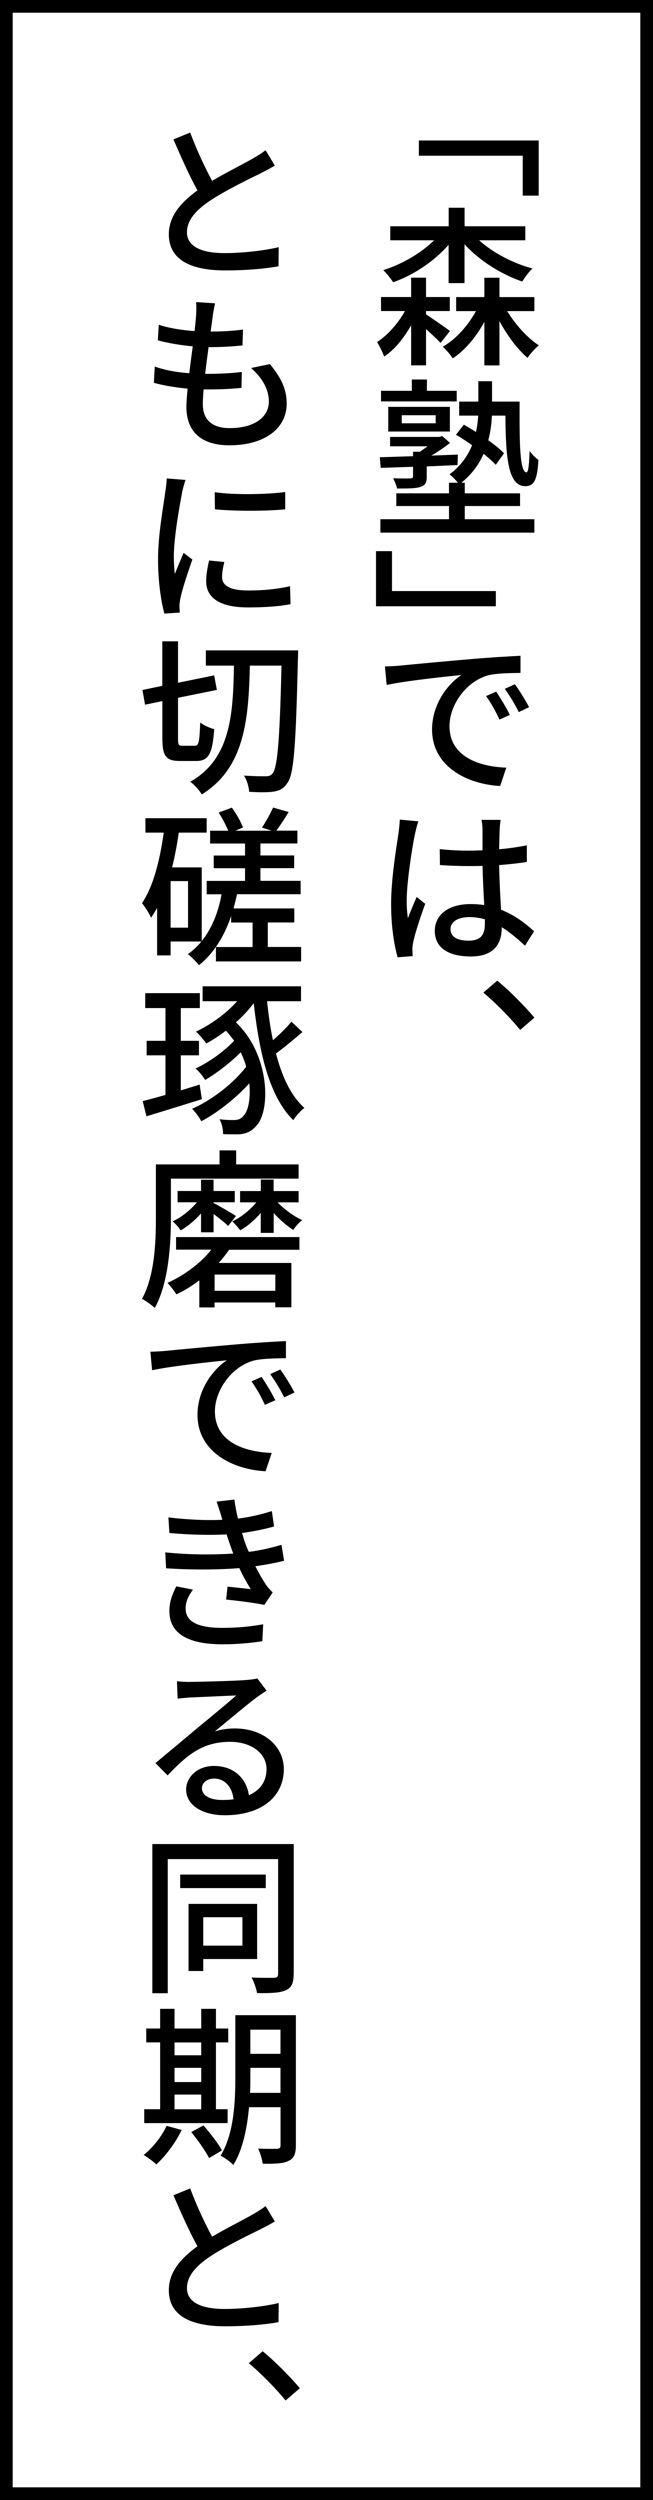
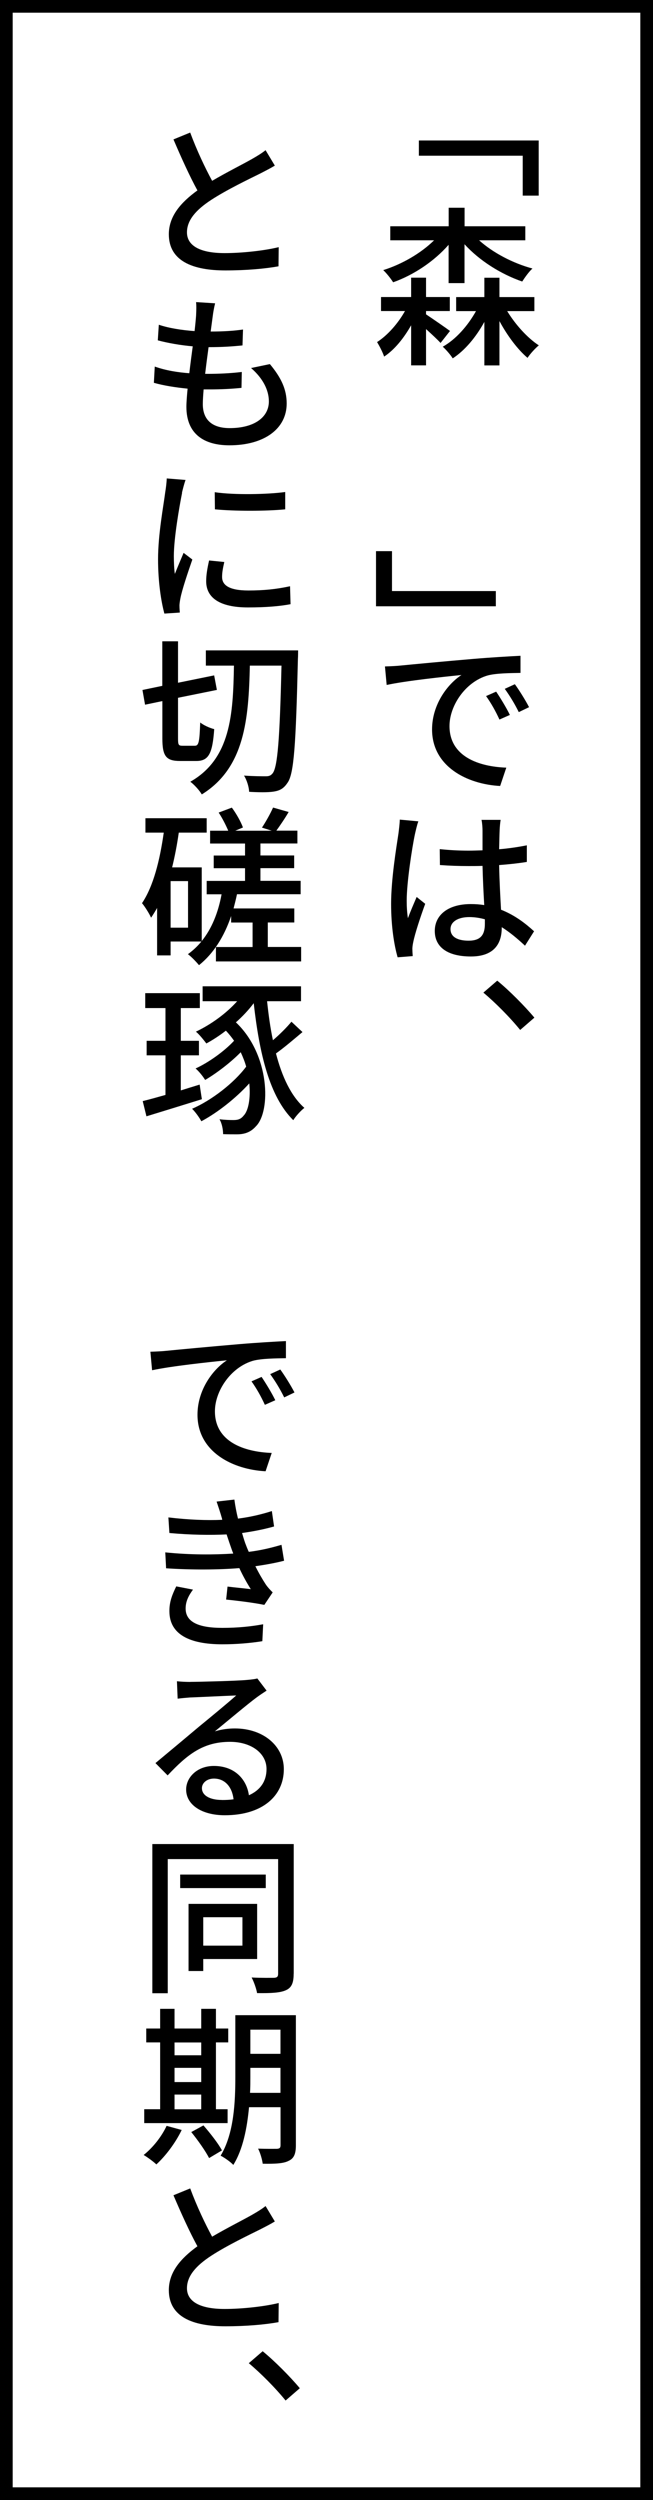
<svg xmlns="http://www.w3.org/2000/svg" id="Layer_2" viewBox="0 0 103 394">
  <rect x="0" y="0" width="103" height="394" fill="#808080" stroke="none" />
  <defs>
    <style>
      .cls-1 {
        fill: #fff;
        stroke: #000;
        stroke-miterlimit: 10;
        stroke-width: 2px;
      }
    </style>
  </defs>
  <g id="_枠" data-name="枠">
    <g>
      <rect class="cls-1" x="1" y="1" width="101" height="392" />
      <g>
        <path d="M84.96,30.83h-2.51v-6.29h-16.38v-2.4h18.9v8.69Z" />
        <path d="M67.2,49.54c1.05.7,3.21,2.19,3.78,2.62l-1.49,1.89c-.46-.51-1.4-1.38-2.29-2.19v5.72h-2.35v-6.32c-1.16,2.05-2.62,3.86-4.26,4.94-.22-.68-.73-1.65-1.11-2.29,1.67-1.08,3.29-2.92,4.4-4.89h-3.78v-2.21h4.75v-3.05h2.35v3.05h3.75v2.21h-3.75v.51ZM70.76,38.58c-2.27,2.59-5.48,4.75-8.75,5.91-.35-.57-1.08-1.48-1.56-1.92,2.94-.92,5.94-2.65,8.02-4.7h-6.91v-2.21h9.21v-2.92h2.51v2.92h9.58v2.21h-7.29c2.19,1.97,5.34,3.62,8.42,4.45-.54.46-1.24,1.46-1.62,2.05-3.35-1.16-6.75-3.29-9.1-5.88v6.13h-2.51v-6.05ZM80,49.03c1.32,2.16,3.21,4.24,4.99,5.4-.54.43-1.38,1.35-1.78,1.97-1.56-1.32-3.18-3.48-4.43-5.8v6.99h-2.38v-6.86c-1.32,2.4-3.05,4.48-4.99,5.75-.35-.57-1.08-1.4-1.57-1.84,2.03-1.13,3.94-3.27,5.24-5.61h-3.13v-2.21h4.45v-3.05h2.38v3.05h5.51v2.21h-4.29Z" />
-         <path d="M65.15,73.57c-1.89.05-3.64.13-5.1.16l-.14-1.67c1.43-.03,3.24-.11,5.24-.16v-.7h1.08c.38-.27.81-.57,1.21-.86h-5.91v-1.48h7.75l.46-.14,1.24,1.08c-.86.7-1.94,1.4-2.94,2l4.18-.16-.05,1.65-4.86.22v1.59c0,1-.22,1.38-1.03,1.65-.76.24-1.92.24-3.64.24-.11-.51-.4-1.13-.62-1.62,1.19.05,2.38.05,2.7.03.32,0,.43-.11.43-.38v-1.43ZM73.33,81.83h10.96v2.11h-24.29v-2.11h10.82v-2.08h-8.31v-2h8.31v-1.67h1.4c-.35-.46-.92-1.03-1.32-1.32,1.81-1.35,2.89-2.94,3.56-4.59-.86-.62-1.73-1.19-2.54-1.65l1.24-1.59c.62.35,1.27.73,1.92,1.16.19-.89.3-1.75.35-2.59h-3v-2.21h3.02v-3.21h2.16v3.21h4.35c-.03,6.24,0,11.15,1.08,11.15.32,0,.43-1.43.49-3.35.41.51.97,1.11,1.4,1.4-.19,2.94-.57,4.13-2.08,4.13-2.75,0-3.08-4.64-3.13-11.12h-2.13c-.05,1.24-.22,2.56-.57,3.89,1,.7,1.89,1.43,2.48,2.05l-1.3,1.81c-.49-.51-1.16-1.11-1.92-1.73-.73,1.65-1.83,3.21-3.51,4.56h.54v1.67h8.72v2h-8.72v2.08ZM72.03,63.26h-11.93v-1.67h4.86v-1.78h2.38v1.78h4.7v1.67ZM61.24,68.01v-3.89h9.72v3.89h-9.72ZM63.37,66.71h5.35v-1.27h-5.35v1.27Z" />
        <path d="M59.32,86.86h2.51v6.29h16.38v2.4h-18.9v-8.69Z" />
        <path d="M63.18,104.89c1.94-.19,6.99-.67,11.5-1.05,2.83-.24,5.62-.4,7.42-.49v2.7c-1.46.03-3.83.03-5.21.41-3.54,1.05-5.99,4.8-5.99,7.96,0,4.8,4.59,6.4,8.96,6.56l-.97,2.89c-5.18-.27-10.74-3.05-10.74-8.91,0-3.97,2.48-7.18,4.64-8.58-2.7.27-8.83.92-11.8,1.57l-.27-2.92c1.03-.03,1.94-.08,2.46-.14ZM80.43,112.67l-1.65.73c-.62-1.35-1.3-2.56-2.11-3.7l1.59-.7c.62.92,1.62,2.54,2.16,3.67ZM83.45,111.45l-1.62.78c-.67-1.35-1.38-2.51-2.21-3.67l1.59-.73c.65.89,1.67,2.51,2.24,3.62Z" />
        <path d="M65.99,129.44c-.19.46-.43,1.54-.54,2.02-.46,2.16-1.3,7.64-1.3,10.47,0,.97.05,1.81.19,2.78.4-1.08.94-2.32,1.38-3.35l1.35,1.08c-.73,2-1.62,4.67-1.89,6.05-.08.35-.16.89-.13,1.19,0,.3.03.67.05,1l-2.38.19c-.54-1.86-1.03-4.83-1.03-8.42,0-3.94.84-8.96,1.16-11.09.08-.65.19-1.48.21-2.19l2.92.27ZM78.97,129.19c-.08.51-.14,1.11-.16,1.65-.03.65-.05,1.78-.08,3,1.54-.13,3.02-.35,4.37-.62v2.62c-1.38.22-2.83.38-4.37.49.05,2.65.19,5.02.3,7.04,2.19.86,3.89,2.19,5.21,3.4l-1.43,2.27c-1.24-1.16-2.46-2.16-3.67-2.92v.11c0,2.43-1.16,4.51-4.86,4.51s-5.7-1.48-5.7-4.02,2.13-4.24,5.67-4.24c.76,0,1.46.05,2.13.16-.11-1.84-.22-4.13-.27-6.18-.73.03-1.48.03-2.21.03-1.54,0-2.97-.05-4.51-.16l-.03-2.51c1.51.16,2.97.24,4.56.24.73,0,1.46-.03,2.19-.05v-3.1c0-.46-.05-1.21-.16-1.7h3.02ZM76.49,144.88c-.81-.22-1.62-.35-2.46-.35-1.78,0-2.97.73-2.97,1.89,0,1.27,1.16,1.83,2.86,1.83,1.94,0,2.56-.97,2.56-2.65v-.73Z" />
        <path d="M76.24,156.44l2.19-1.89c1.89,1.54,4.35,4.02,5.86,5.83l-2.24,1.94c-1.67-2.05-3.94-4.32-5.8-5.88Z" />
        <path d="M33.44,28.51c2.35-1.38,4.94-2.67,6.32-3.46.89-.51,1.51-.89,2.13-1.38l1.46,2.43c-.67.41-1.4.78-2.29,1.24-1.73.86-5.26,2.54-7.77,4.18-2.35,1.54-3.8,3.16-3.8,5.1,0,2.05,1.97,3.27,5.94,3.27,2.81,0,6.34-.4,8.53-.94l-.03,3.02c-2.11.38-5.05.65-8.39.65-5.1,0-8.91-1.46-8.91-5.7,0-2.81,1.83-4.97,4.51-6.91-1.21-2.21-2.56-5.18-3.78-8.04l2.64-1.08c1.05,2.83,2.35,5.56,3.46,7.61Z" />
        <path d="M33.93,47.79c-.19.81-.3,1.43-.38,2.08-.08.57-.19,1.4-.32,2.38,1.97,0,3.72-.11,5.1-.32l-.08,2.51c-1.62.16-3.13.27-5.32.27h-.03c-.19,1.38-.38,2.83-.54,4.21h.35c1.73,0,3.64-.08,5.43-.3l-.05,2.51c-1.62.16-3.24.24-4.97.24h-1c-.08.95-.13,1.75-.13,2.32,0,2.4,1.4,3.78,4.24,3.78,3.86,0,6.18-1.7,6.18-4.21,0-1.78-.94-3.64-2.81-5.26l2.97-.62c1.75,2.11,2.65,3.94,2.65,6.21,0,4-3.56,6.59-9.04,6.59-3.86,0-6.78-1.67-6.78-6.07,0-.67.08-1.7.19-2.86-1.94-.19-3.81-.49-5.32-.92l.14-2.56c1.75.62,3.64.92,5.45,1.05.16-1.38.35-2.83.54-4.24-1.89-.16-3.89-.51-5.51-.94l.16-2.46c1.59.54,3.67.86,5.64,1,.11-.94.19-1.78.24-2.46.05-1.08.05-1.57,0-2.11l3,.19Z" />
        <path d="M28.72,77.68c-.43,2.16-1.3,7.13-1.3,9.96,0,.95.05,2.08.16,2.81.43-1.08.97-2.35,1.38-3.32l1.38,1.05c-.7,2.02-1.65,4.83-1.89,6.15-.08.41-.16.92-.14,1.21,0,.3.03.67.05,1l-2.43.16c-.51-1.86-1-4.97-1-8.56,0-3.94.86-8.42,1.13-10.55.11-.67.22-1.51.24-2.19l2.97.24c-.19.49-.46,1.54-.57,2.02ZM35.03,90.93c0,1.19.94,2.13,4.16,2.13,2.35,0,4.35-.19,6.56-.67l.08,2.83c-1.7.32-3.86.51-6.72.51-4.48,0-6.59-1.54-6.59-4.13,0-.94.16-1.94.46-3.27l2.4.24c-.21.92-.35,1.62-.35,2.35ZM44.99,77.54v2.73c-3.02.3-8.02.3-11.09,0l-.03-2.7c3.05.46,8.37.35,11.12-.03Z" />
        <path d="M30.74,117.53c.62,0,.73-.65.84-3.67.51.43,1.54.89,2.21,1.05-.27,3.81-.86,5.02-2.81,5.02h-2.59c-2.21,0-2.78-.78-2.78-3.56v-5.88l-2.73.57-.41-2.32,3.13-.65v-7.02h2.48v6.53l5.7-1.16.43,2.29-6.13,1.24v6.4c0,1.03.08,1.16.73,1.16h1.92ZM47.02,102.49s0,1-.03,1.35c-.32,13.55-.62,18.17-1.65,19.54-.62.94-1.27,1.24-2.21,1.38-.92.14-2.4.11-3.83.03-.03-.73-.35-1.83-.81-2.56,1.51.11,2.83.11,3.46.11.49,0,.76-.11,1.05-.46.78-.97,1.13-5.37,1.4-16.98h-4.99c-.19,8.45-.81,16.11-7.58,20.3-.38-.65-1.19-1.54-1.81-2,6.37-3.62,6.75-10.61,6.88-18.3h-4.43v-2.4h14.55Z" />
        <path d="M47.5,149.25v2.27h-13.44v-2.27h5.78v-3.86h-3.38v-1.03c-1.11,3.27-2.78,5.91-5.07,7.75-.35-.43-1.21-1.35-1.75-1.73.78-.57,1.51-1.24,2.13-2h-4.86v2.19h-2.13v-7.48c-.3.54-.62,1.05-.95,1.54-.24-.57-.97-1.75-1.43-2.29,1.81-2.7,2.81-6.77,3.43-11.12h-2.89v-2.27h9.66v2.27h-4.4c-.27,1.89-.62,3.73-1.05,5.48h4.67v11.61c1.57-1.94,2.59-4.45,3.13-7.37h-2.35v-2.11h6.05v-2h-4.94v-2h4.94v-1.89h-5.51v-2.02h2.86c-.35-.84-.94-2-1.51-2.86l2.08-.78c.7.94,1.43,2.24,1.75,3.13l-1.21.51h5.75l-1.54-.49c.59-.89,1.35-2.24,1.75-3.16l2.46.7c-.65,1.11-1.38,2.16-1.94,2.94h3.32v2.02h-5.83v1.89h5.32v2h-5.32v2h6.34v2.11h-10.04c-.16.78-.35,1.51-.54,2.24h9.58v2.21h-4.18v3.86h5.26ZM29.66,138.86h-2.75v7.34h2.75v-7.34Z" />
        <path d="M31.85,173.23c-3.02.94-6.26,1.94-8.75,2.7l-.59-2.4c1-.24,2.24-.59,3.59-.97v-6.24h-2.97v-2.29h2.97v-5.16h-3.19v-2.35h8.61v2.35h-3v5.16h2.86v2.29h-2.86v5.53c.97-.3,1.97-.62,2.97-.92l.35,2.29ZM47.69,162.67c-1.35,1.13-2.86,2.43-4.16,3.35.95,3.67,2.38,6.72,4.48,8.58-.54.41-1.38,1.32-1.75,1.94-3.75-3.7-5.34-10.45-6.24-18.44-.81,1.08-1.78,2.11-2.81,3.02,5.4,5.1,5.53,14.04,3.16,16.38-.84.95-1.81,1.27-3.02,1.27-.54,0-1.4,0-2.16-.03,0-.67-.16-1.65-.57-2.35.84.11,1.67.13,2.16.13.65,0,1.16-.08,1.65-.7.73-.73,1.13-2.7.89-5.08-2.13,2.35-5.02,4.62-7.56,5.97-.32-.59-.94-1.46-1.46-1.97,3.02-1.3,6.61-4.05,8.53-6.64-.21-.76-.51-1.51-.86-2.27-1.62,1.65-3.83,3.32-5.61,4.37-.35-.57-.97-1.35-1.51-1.81,2.02-.92,4.53-2.7,6.07-4.37-.38-.54-.81-1.08-1.29-1.59-1,.78-2.05,1.46-3.08,2.02-.35-.46-1.13-1.46-1.65-1.86,2.38-1.13,4.78-2.86,6.51-4.8h-5.45v-2.35h15.52v2.35h-5.35c.22,2.13.51,4.21.92,6.15,1.08-.92,2.21-2.05,2.92-2.92l1.73,1.62Z" />
-         <path d="M26.96,191.88c0,4.16-.35,10.26-2.54,14.25-.46-.43-1.48-1.16-2.02-1.43,2.02-3.7,2.19-8.99,2.19-12.82v-8.37h10.04v-2.21h2.62v2.21h9.85v2.24h-20.14v6.13ZM27.77,194.96h19.46v2h-11.09c-.49.7-1.03,1.4-1.65,2.08h11.47v6.99h-2.54v-.76h-9.58v.78h-2.4v-4.27c-1.13.86-2.35,1.62-3.62,2.21-.32-.54-1-1.38-1.4-1.81,2.7-1.21,5.29-3.16,6.91-5.24h-5.56v-2ZM31.71,194.21v-2.97c-.97,1.08-2.11,2.05-3.21,2.67-.27-.43-.84-1.08-1.27-1.43,1.38-.62,2.81-1.78,3.83-3h-3.05v-1.78h3.7v-1.78h1.97v1.78h3.35v1.78h-3.35v.11c.73.35,2.97,1.67,3.54,2.05l-1.24,1.57c-.43-.46-1.43-1.24-2.29-1.89v2.89h-1.97ZM43.43,200.87h-9.58v2.56h9.58v-2.56ZM41.13,194.29v-3.13c-.97,1.13-2.13,2.13-3.24,2.73-.3-.41-.86-1.05-1.27-1.4,1.38-.62,2.81-1.78,3.81-3h-2.56v-1.78h3.27v-1.81h2.02v1.81h3.94v1.78h-3.32c1.08,1.11,2.59,2.21,3.89,2.81-.46.32-1.11,1.03-1.4,1.54-1-.62-2.16-1.62-3.1-2.67v3.13h-2.02Z" />
        <path d="M26.18,212.89c1.94-.19,6.99-.67,11.5-1.05,2.83-.24,5.62-.4,7.42-.49v2.7c-1.46.03-3.83.03-5.21.41-3.54,1.05-5.99,4.8-5.99,7.96,0,4.8,4.59,6.4,8.96,6.56l-.97,2.89c-5.18-.27-10.74-3.05-10.74-8.91,0-3.97,2.48-7.18,4.64-8.58-2.7.27-8.83.92-11.8,1.57l-.27-2.92c1.03-.03,1.94-.08,2.46-.14ZM43.43,220.67l-1.65.73c-.62-1.35-1.3-2.56-2.11-3.7l1.59-.7c.62.92,1.62,2.54,2.16,3.67ZM46.45,219.45l-1.62.78c-.67-1.35-1.38-2.51-2.21-3.67l1.59-.73c.65.89,1.67,2.51,2.24,3.62Z" />
        <path d="M34.14,236.65l2.83-.32c.13.97.32,2,.57,3,1.89-.24,3.67-.65,5.34-1.19l.35,2.43c-1.51.43-3.27.78-5.05,1.03.16.54.32,1.08.49,1.57.16.43.35.92.57,1.4,2.16-.27,3.86-.73,5.16-1.11l.41,2.51c-1.24.32-2.81.62-4.53.86.51,1.03,1.08,2.02,1.65,2.89.32.46.65.81,1.08,1.24l-1.32,1.97c-1.49-.32-4.13-.65-6.02-.84l.22-2.05c1.27.16,2.86.3,3.67.41-.7-1.11-1.3-2.21-1.81-3.32-3.21.27-7.53.3-11.55.03l-.13-2.51c3.94.41,7.75.38,10.72.19-.16-.41-.3-.81-.43-1.19-.24-.67-.43-1.29-.62-1.83-2.54.13-5.7.08-9.02-.22l-.16-2.46c3.16.38,6.05.49,8.5.38-.03-.08-.03-.14-.05-.22-.24-.86-.54-1.75-.84-2.64ZM29.28,253.5c0,2.08,1.94,3.05,5.78,3.05,2.48,0,4.56-.22,6.45-.57l-.13,2.67c-1.86.3-4.08.49-6.32.49-5.21,0-8.31-1.59-8.34-5.16-.03-1.57.49-2.75,1.08-3.97l2.64.51c-.65.89-1.16,1.81-1.16,2.97Z" />
        <path d="M30.04,265.06c1.4,0,7.42-.16,8.85-.3.95-.08,1.43-.16,1.7-.24l1.46,1.92c-.54.35-1.11.73-1.65,1.13-1.35,1-4.62,3.75-6.51,5.29,1.05-.32,2.13-.46,3.16-.46,4.45,0,7.72,2.73,7.72,6.42,0,4.21-3.38,7.26-9.31,7.26-3.64,0-6.1-1.65-6.1-4.05,0-1.94,1.76-3.72,4.37-3.72,3.29,0,5.18,2.11,5.53,4.62,1.81-.81,2.78-2.21,2.78-4.13,0-2.51-2.43-4.29-5.75-4.29-4.24,0-6.72,1.97-9.85,5.29l-1.92-1.94c2.05-1.7,5.34-4.45,6.88-5.75,1.48-1.21,4.53-3.72,5.86-4.91-1.38.05-5.91.27-7.32.32-.62.05-1.32.11-1.92.19l-.11-2.75c.67.08,1.51.11,2.11.11ZM34.98,283.68c.67,0,1.29-.03,1.86-.11-.22-1.94-1.35-3.27-3.1-3.27-1.11,0-1.89.7-1.89,1.51,0,1.16,1.27,1.86,3.13,1.86Z" />
        <path d="M46.32,311.06c0,1.43-.32,2.19-1.21,2.59-.89.41-2.29.49-4.56.46-.11-.67-.51-1.81-.86-2.46,1.54.08,3.1.05,3.56.05.46-.03.62-.19.62-.65v-18.06h-17.41v21.14h-2.43v-23.51h22.3v20.43ZM41.92,297.56h-13.5v-2.13h13.5v2.13ZM32.06,308.74v1.89h-2.32v-10.58h10.82v8.69h-8.5ZM32.06,302.15v4.48h6.18v-4.48h-6.18Z" />
        <path d="M28.66,335.68c-.97,2.02-2.54,4.1-4,5.43-.43-.43-1.4-1.13-2-1.49,1.46-1.16,2.83-2.89,3.62-4.59l2.38.65ZM35.9,334.6h-13.15v-2.19h2.51v-10.53h-2.19v-2.19h2.19v-3.1h2.27v3.1h4.21v-3.1h2.32v3.1h1.94v2.19h-1.94v10.53h1.84v2.19ZM27.53,321.89v2.02h4.21v-2.02h-4.21ZM27.53,328.13h4.21v-2.24h-4.21v2.24ZM27.53,332.42h4.21v-2.32h-4.21v2.32ZM32.09,334.96c1.05,1.21,2.35,2.86,2.92,3.94l-2.03,1.21c-.54-1.08-1.78-2.83-2.81-4.1l1.92-1.05ZM46.67,338.11c0,1.32-.3,2.05-1.13,2.43-.81.43-2.11.49-4.1.46-.08-.65-.4-1.75-.73-2.38,1.27.05,2.62.03,2.97.03.41-.03.57-.14.57-.57v-5.99h-4.97c-.3,3.21-.94,6.64-2.48,9.1-.4-.46-1.46-1.19-2-1.46,2.13-3.51,2.32-8.56,2.32-12.42v-9.72h9.55v20.51ZM44.24,329.83v-3.94h-4.75v1.43c0,.78,0,1.65-.05,2.51h4.8ZM39.49,319.87v3.81h4.75v-3.81h-4.75Z" />
        <path d="M33.44,352.51c2.35-1.38,4.94-2.67,6.32-3.46.89-.51,1.51-.89,2.13-1.38l1.46,2.43c-.67.41-1.4.78-2.29,1.24-1.73.86-5.26,2.54-7.77,4.18-2.35,1.54-3.8,3.16-3.8,5.1,0,2.05,1.97,3.27,5.94,3.27,2.81,0,6.34-.4,8.53-.94l-.03,3.02c-2.11.38-5.05.65-8.39.65-5.1,0-8.91-1.46-8.91-5.7,0-2.81,1.83-4.97,4.51-6.91-1.21-2.21-2.56-5.18-3.78-8.04l2.64-1.08c1.05,2.83,2.35,5.56,3.46,7.61Z" />
        <path d="M39.24,372.44l2.19-1.89c1.89,1.54,4.35,4.02,5.86,5.83l-2.24,1.94c-1.67-2.05-3.94-4.32-5.8-5.88Z" />
      </g>
    </g>
  </g>
</svg>